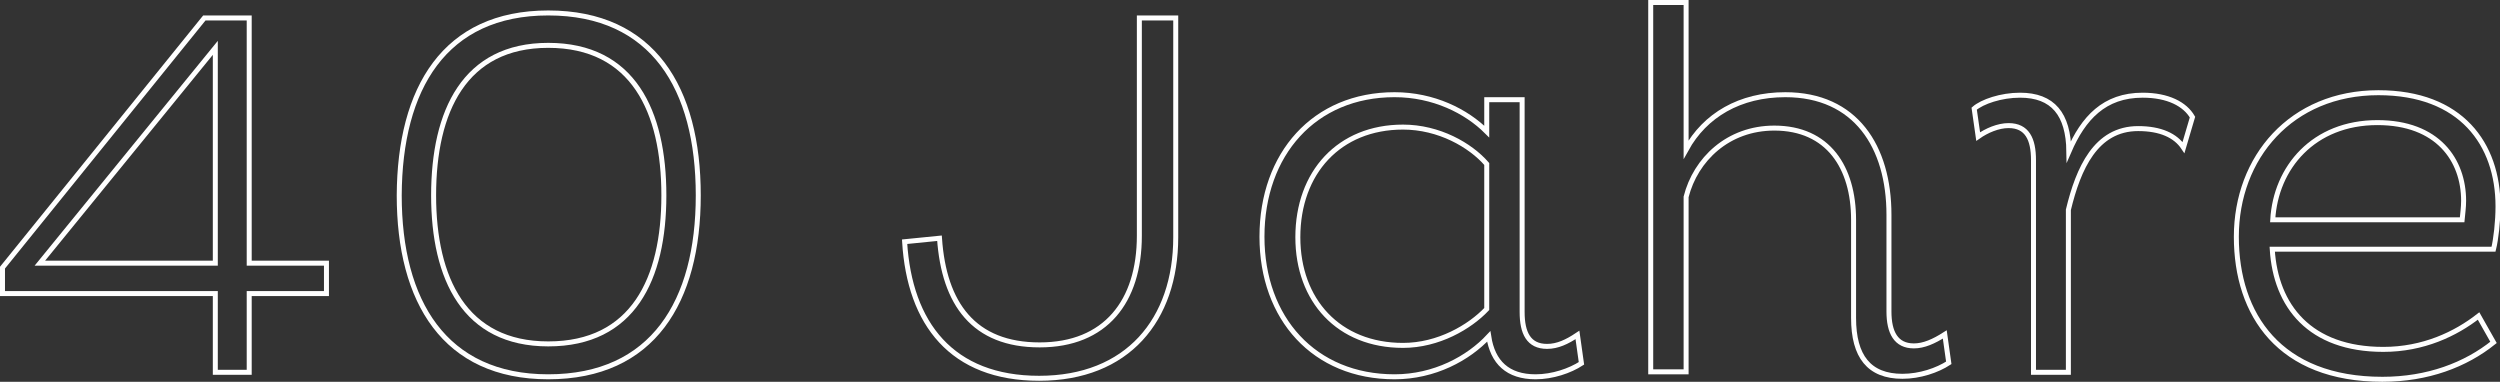
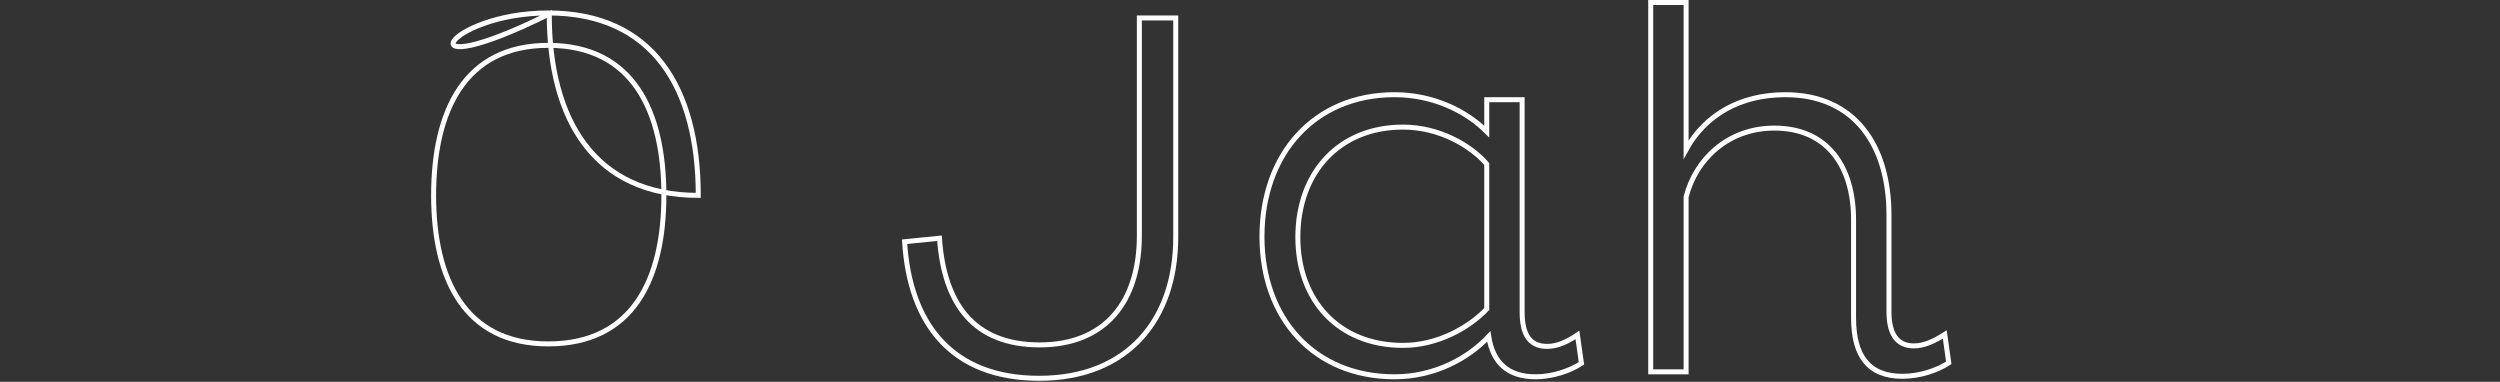
<svg xmlns="http://www.w3.org/2000/svg" version="1.1" id="Ebene_1" x="0px" y="0px" width="501.6px" height="76.6px" viewBox="0 0 501.6 76.6" xml:space="preserve">
  <rect x="0" y="0" width="501.6" height="76.6" fill="#333333" stroke="none" />
  <g>
    <g>
-       <path fill="none" stroke="#FFFFFF" stroke-miterlimit="10" d="M50,58.9v15.8h-6.8V58.9H0.5v-5.2L41,3.6h9v49.2h15.5v6.1H50z     M43.2,52.8V9.6L8,52.8H43.2z" />
-       <path fill="none" stroke="#FFFFFF" stroke-miterlimit="10" d="M110,2.6c21,0,30.1,15.1,30.1,36.6c0,21.3-9.1,36.4-30.1,36.4    c-20.8,0-29.9-15.1-29.9-36.4C80.2,17.7,89.2,2.6,110,2.6z M110,69c17,0,23.2-13,23.2-29.8c0-16.9-6.2-30.1-23.2-30.1    c-16.8,0-23,13.2-23,30.1C87,55.9,93.2,69,110,69z" />
+       <path fill="none" stroke="#FFFFFF" stroke-miterlimit="10" d="M110,2.6c21,0,30.1,15.1,30.1,36.6c-20.8,0-29.9-15.1-29.9-36.4C80.2,17.7,89.2,2.6,110,2.6z M110,69c17,0,23.2-13,23.2-29.8c0-16.9-6.2-30.1-23.2-30.1    c-16.8,0-23,13.2-23,30.1C87,55.9,93.2,69,110,69z" />
      <path fill="none" stroke="#FFFFFF" stroke-miterlimit="10" d="M235.9,3.6v44c0,16.6-9.7,28.3-27.4,28.3c-17.5,0-26-10.9-27-27.4    l7-0.7c0.9,13.2,6.9,21.4,20.1,21.4s20-8.7,20-21.9V3.6H235.9z" />
      <path fill="none" stroke="#FFFFFF" stroke-miterlimit="10" d="M305.4,62.6c0,4.2,1.3,6.9,5,6.9c2.1,0,4-0.9,6.1-2.3l0.8,5.7    c-2.3,1.5-5.8,2.7-9.2,2.7c-5.6,0-8.6-2.9-9.4-8.1c-4.1,4.4-10.9,8.1-18.9,8.1c-16.1,0-26.6-11.7-26.6-28.1    c0-16.6,10.5-28.5,26.6-28.5c7.8,0,14.4,3.3,18.5,7.4V20h7.1V62.6z M298.3,32.9c-3.3-3.8-9.6-7.4-16.8-7.4    c-12.8,0-21.1,9.1-21.1,22.1c0,12.7,8.2,21.7,21.1,21.7c7.1,0,13.4-3.7,16.8-7.3V32.9z" />
      <path fill="none" stroke="#FFFFFF" stroke-miterlimit="10" d="M338.3,0.5V30c3.8-6.9,10.8-11,19.9-11c14.1,0,20.8,10.4,20.8,24.1    v19.4c0,4.2,1.4,6.9,5,6.9c2,0,4-0.9,6.2-2.3l0.8,5.7c-2.3,1.5-5.8,2.7-9.3,2.7c-6.7,0-9.8-4-9.8-11.7V44.1    c0-10.5-5.1-18.4-15.9-18.4c-9.3,0-15.8,6.3-17.7,13.8v35.1h-7.1V0.5H338.3z" />
-       <path fill="none" stroke="#FFFFFF" stroke-miterlimit="10" d="M408,32.1c0-4.2-1.3-6.9-5-6.9c-2.1,0-4.4,1-6.1,2.2l-0.8-5.6    c1.6-1.4,5.4-2.7,9.2-2.7c6.6,0,9.7,3.8,9.8,11.3c2.9-6.7,7.1-11.3,14.8-11.3c5.1,0,8.5,1.8,10,4.4l-1.8,6.1    c-1.6-2.4-4.6-3.8-9.1-3.8c-8.5,0-12,8-14,16.3v32.6H408V32.1z" />
-       <path fill="none" stroke="#FFFFFF" stroke-miterlimit="10" d="M500.3,68.7c-5.6,4.5-13.2,7.4-22.3,7.4    c-20.6,0-29.3-12.9-29.3-28.6c0-15.9,11-28.9,28.5-28.9c16.6,0,24,10.3,24,22.8c0,3-0.4,6.6-0.9,8.6h-44.4    c0.7,11.4,7.5,20.1,22.3,20.1c8,0,14.5-3.1,19.1-6.7L500.3,68.7z M494.3,40.3c0-8.2-5.2-15.7-17.3-15.7c-12.8,0-20.4,9-21,19.5h38    C494.1,43,494.3,41.6,494.3,40.3z" />
    </g>
  </g>
</svg>